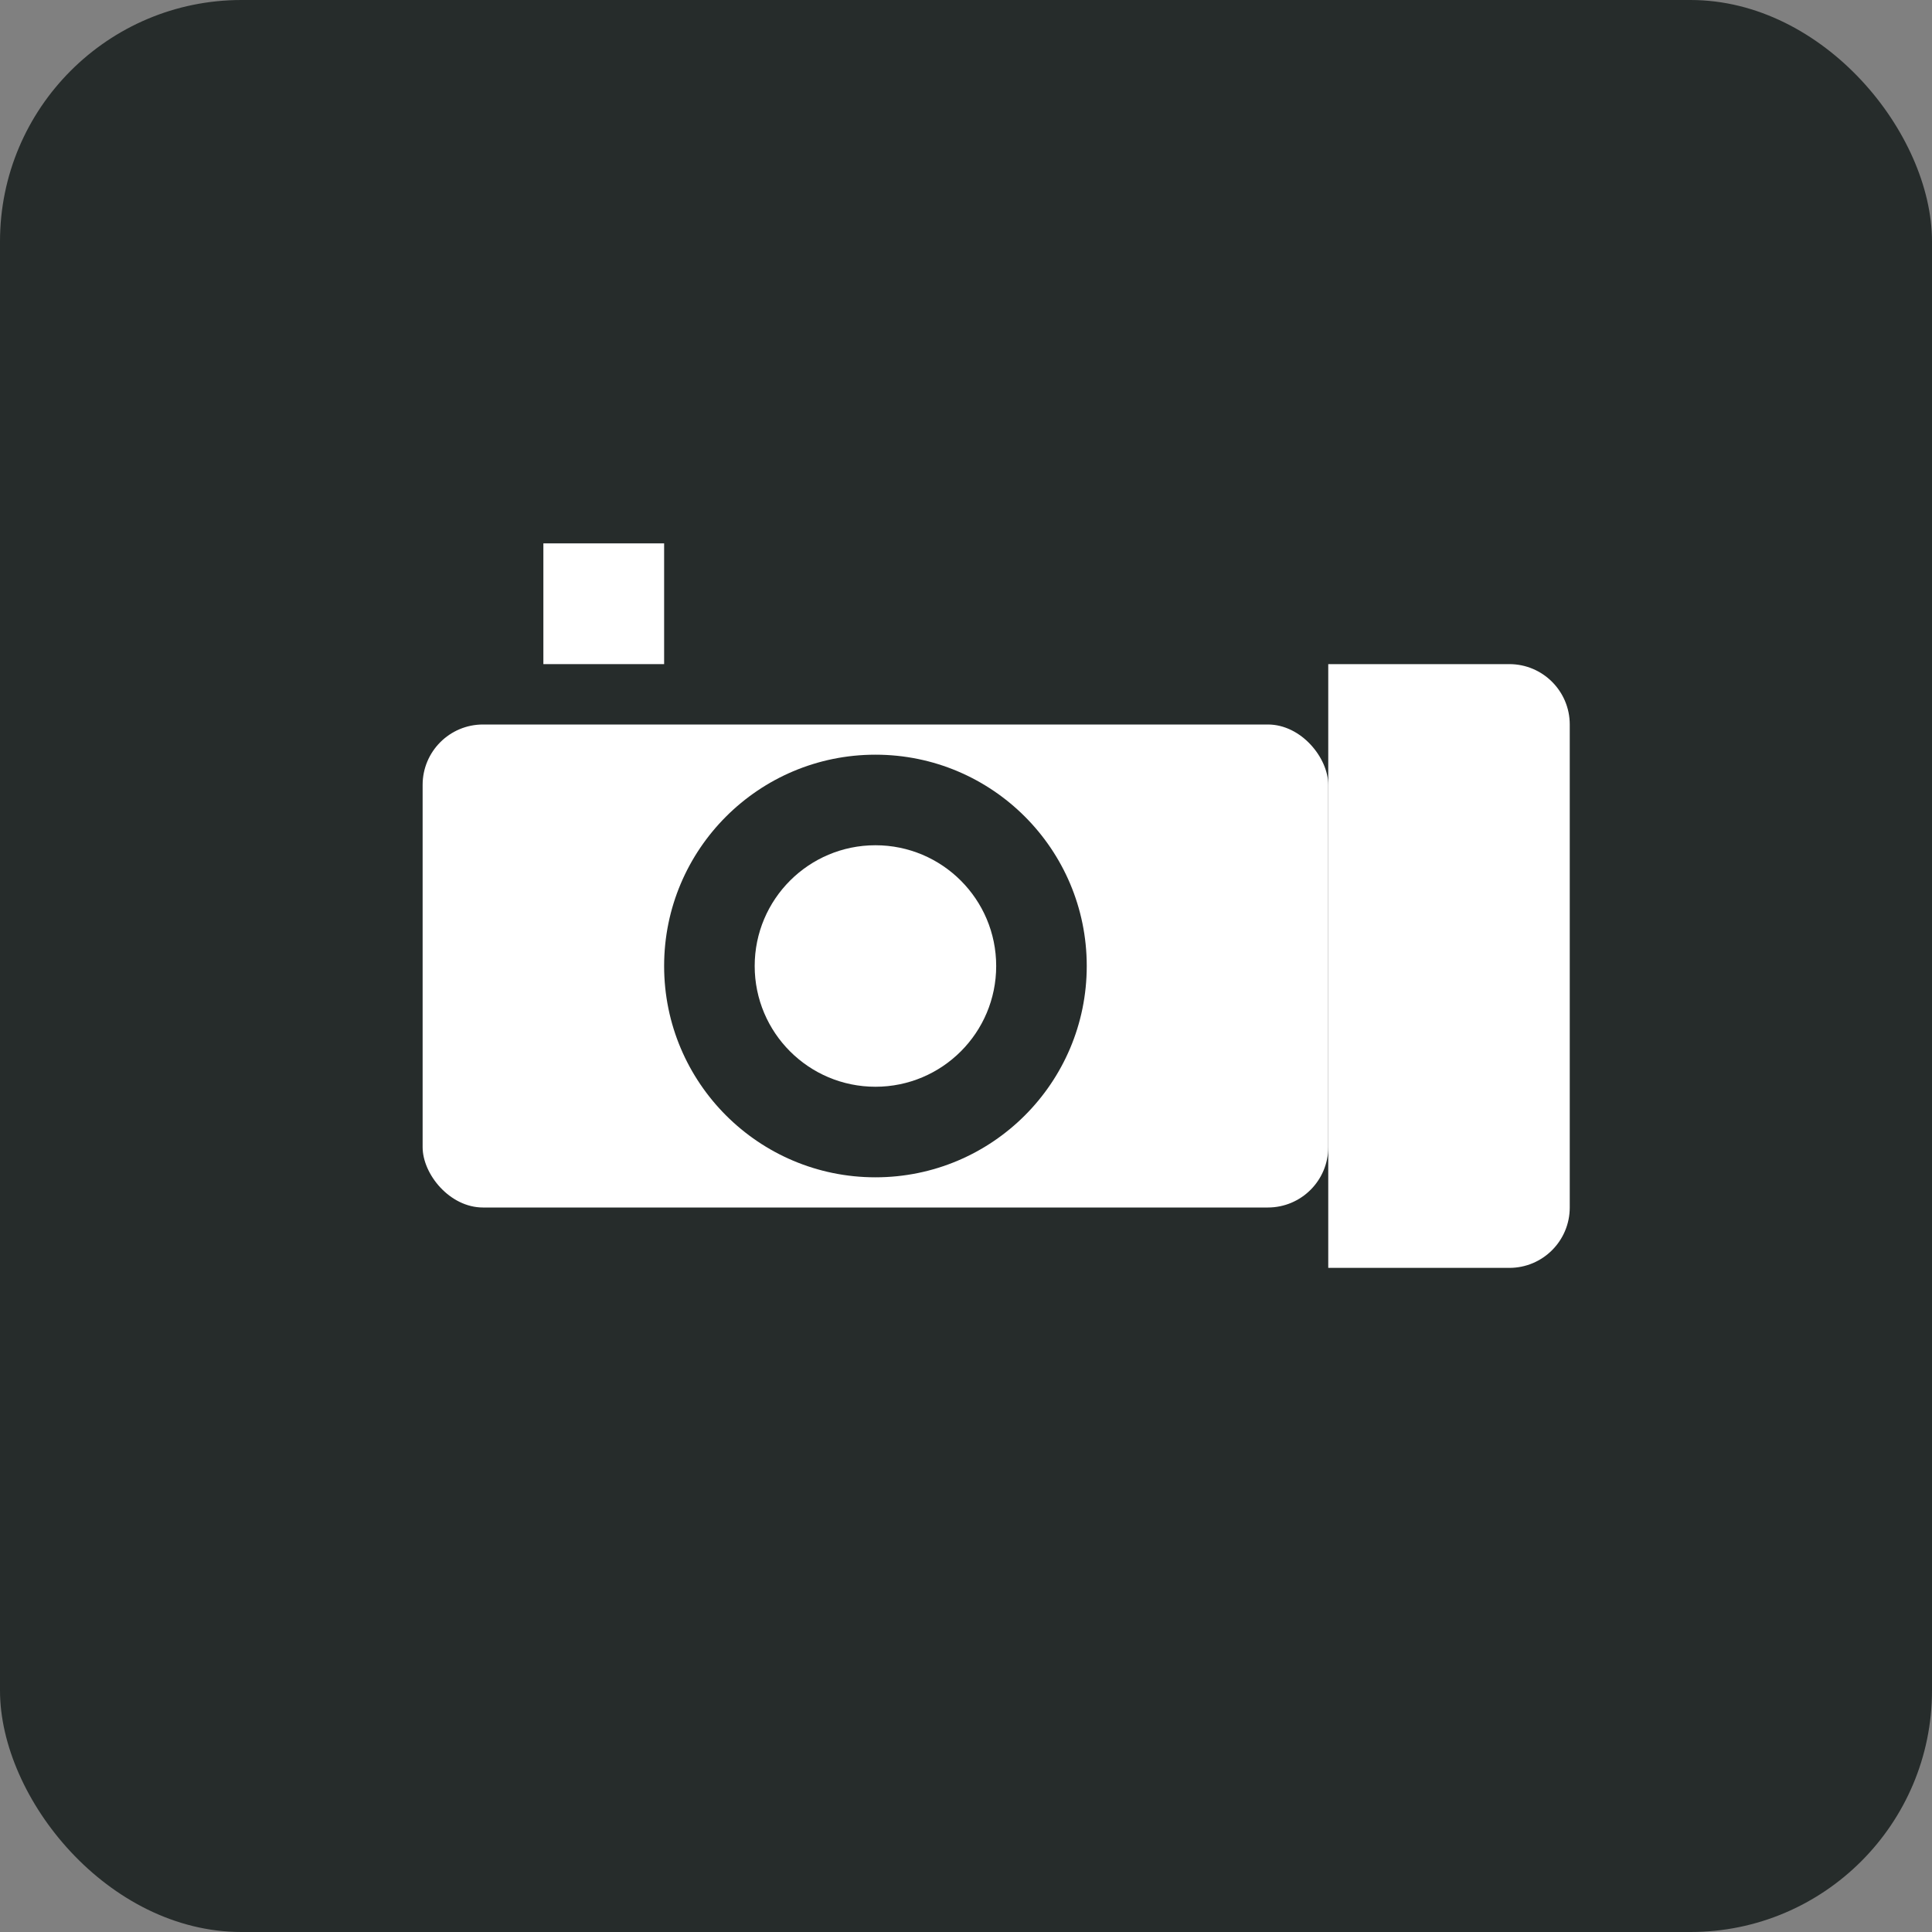
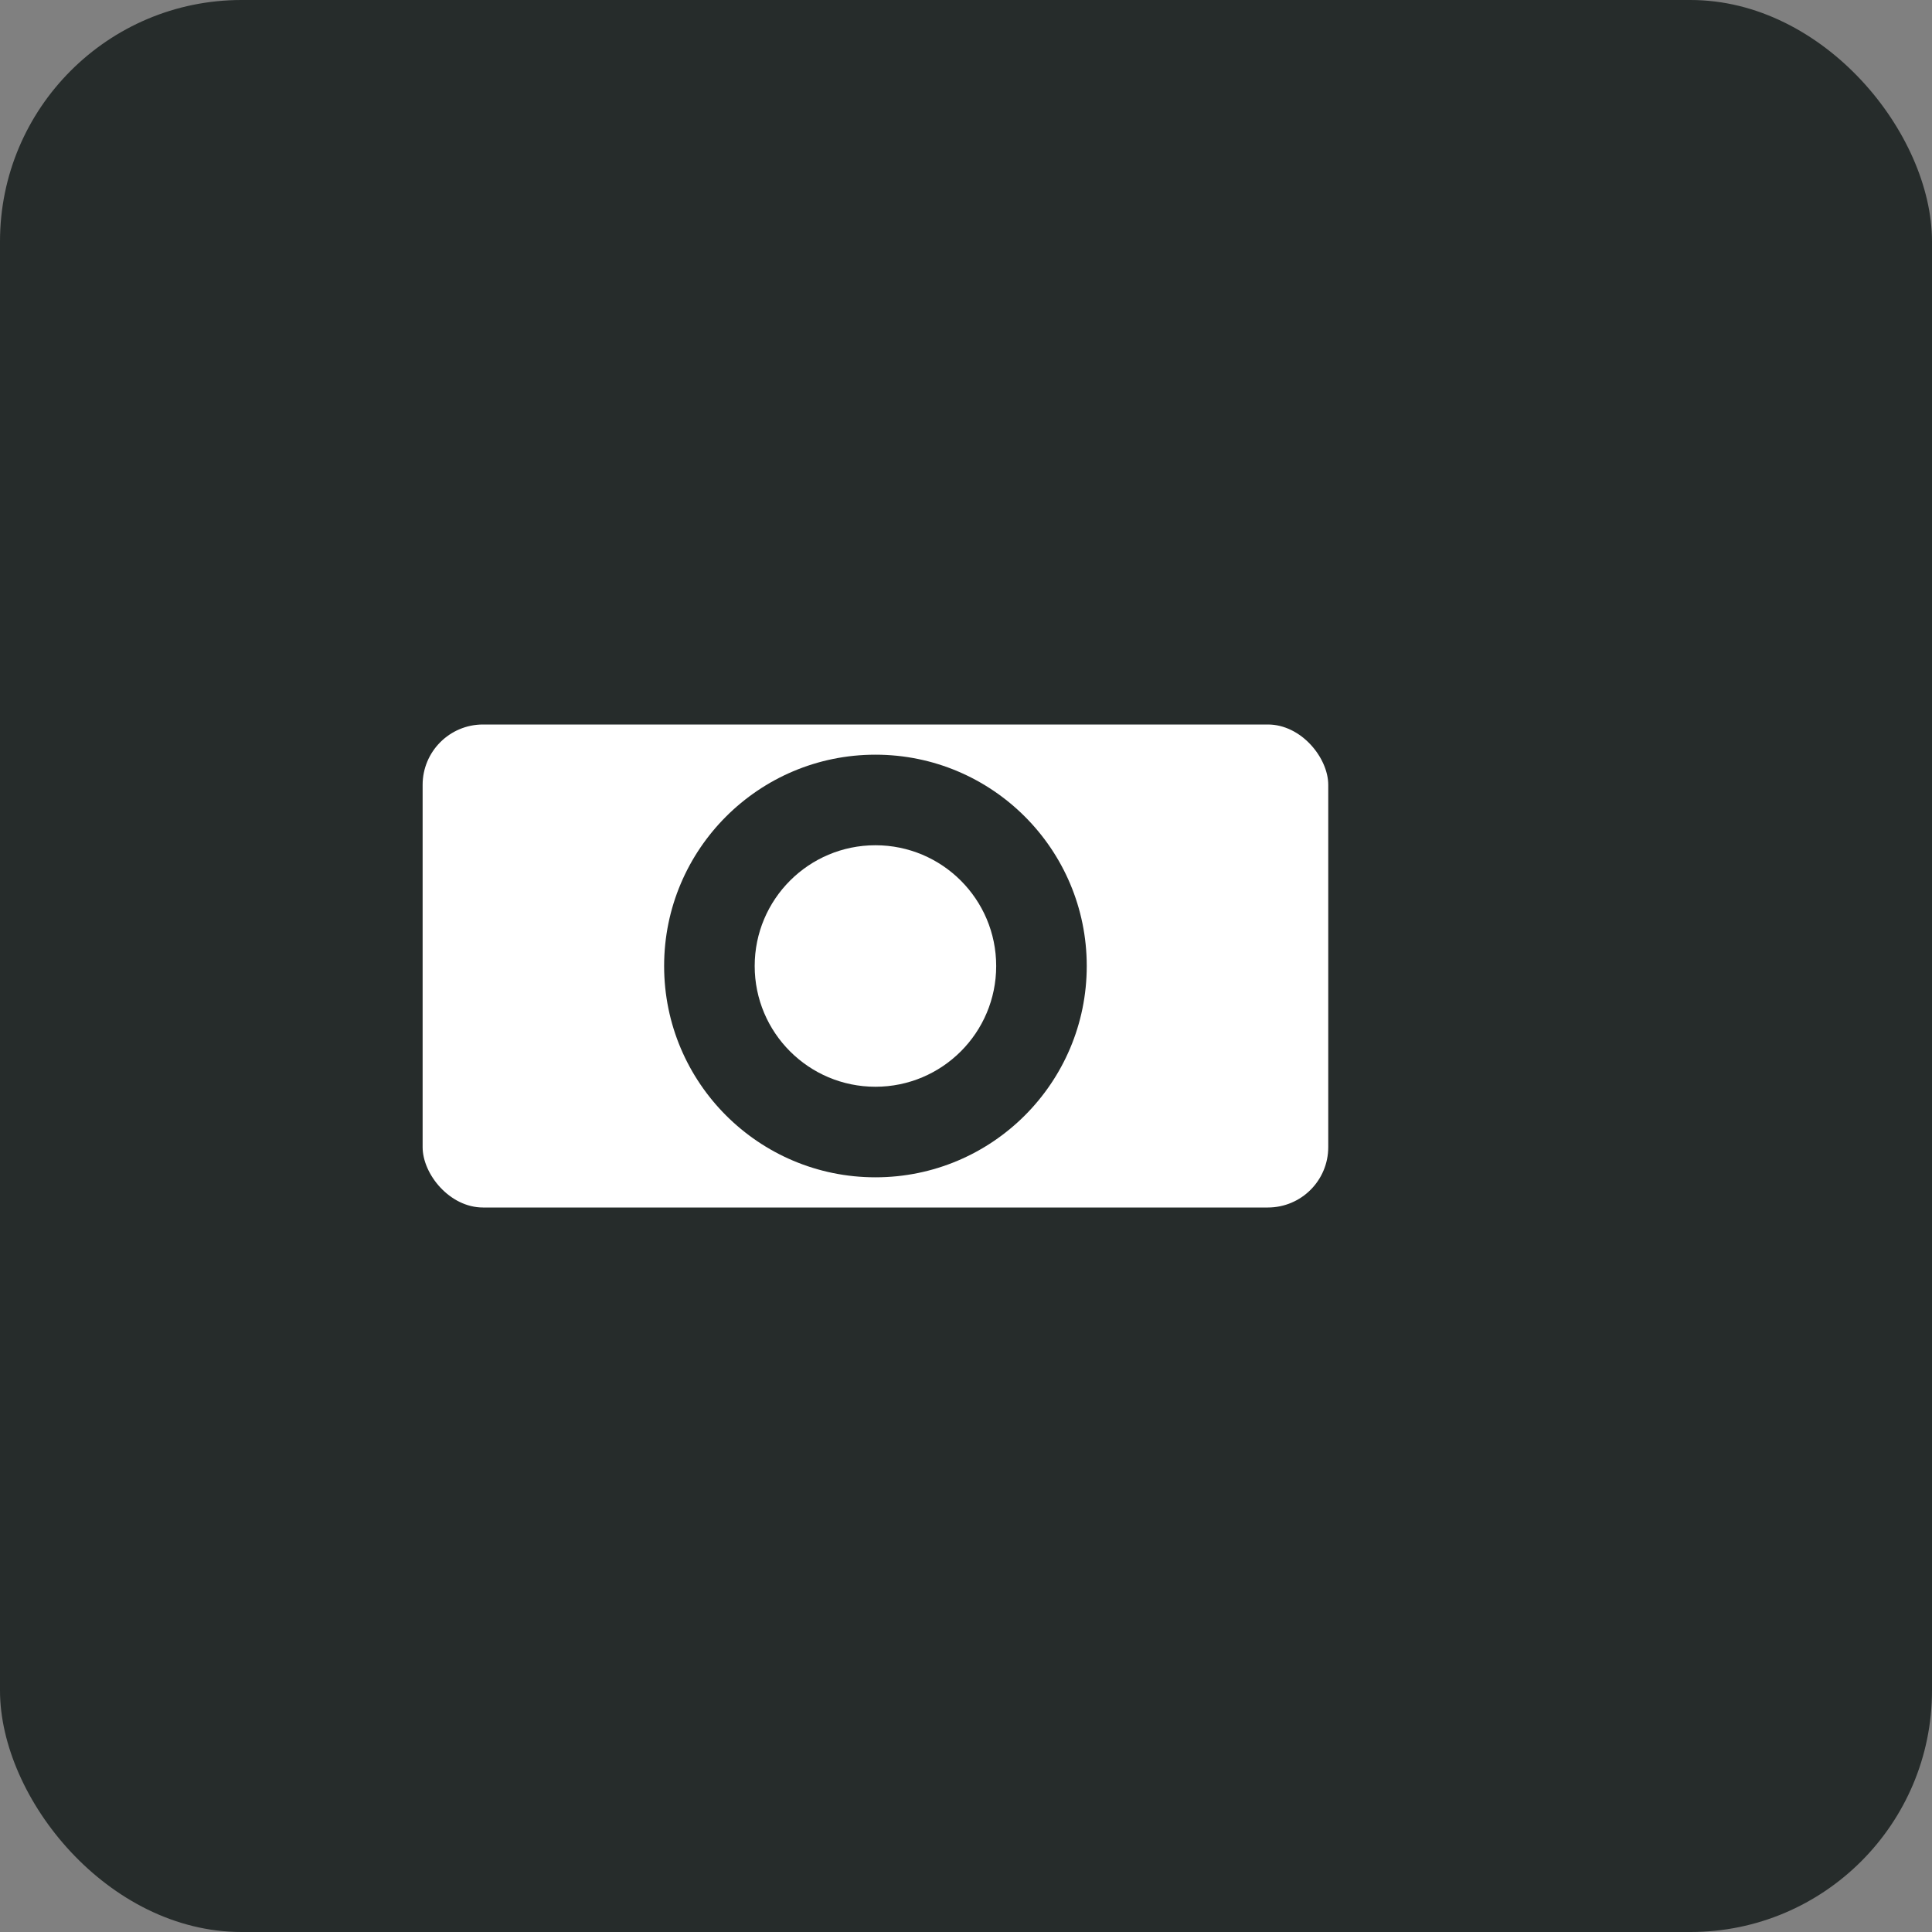
<svg xmlns="http://www.w3.org/2000/svg" width="32" height="32" viewBox="0 0 32 32" fill="none">
  <rect x="0" y="0" width="32" height="32" fill="#808080" stroke="none" />
  <rect width="32" height="32" rx="4" fill="#262c2b" />
-   <path d="M22 11H25C25.552 11 26 11.448 26 12V20C26 20.552 25.552 21 25 21H22V11Z" fill="white" />
  <rect x="7" y="12" width="15" height="8" rx="1" fill="white" />
  <circle cx="14.5" cy="16" r="3.5" fill="#262c2b" />
  <circle cx="14.5" cy="16" r="2" fill="white" />
-   <rect x="9" y="9" width="2" height="2" fill="white" />
</svg>